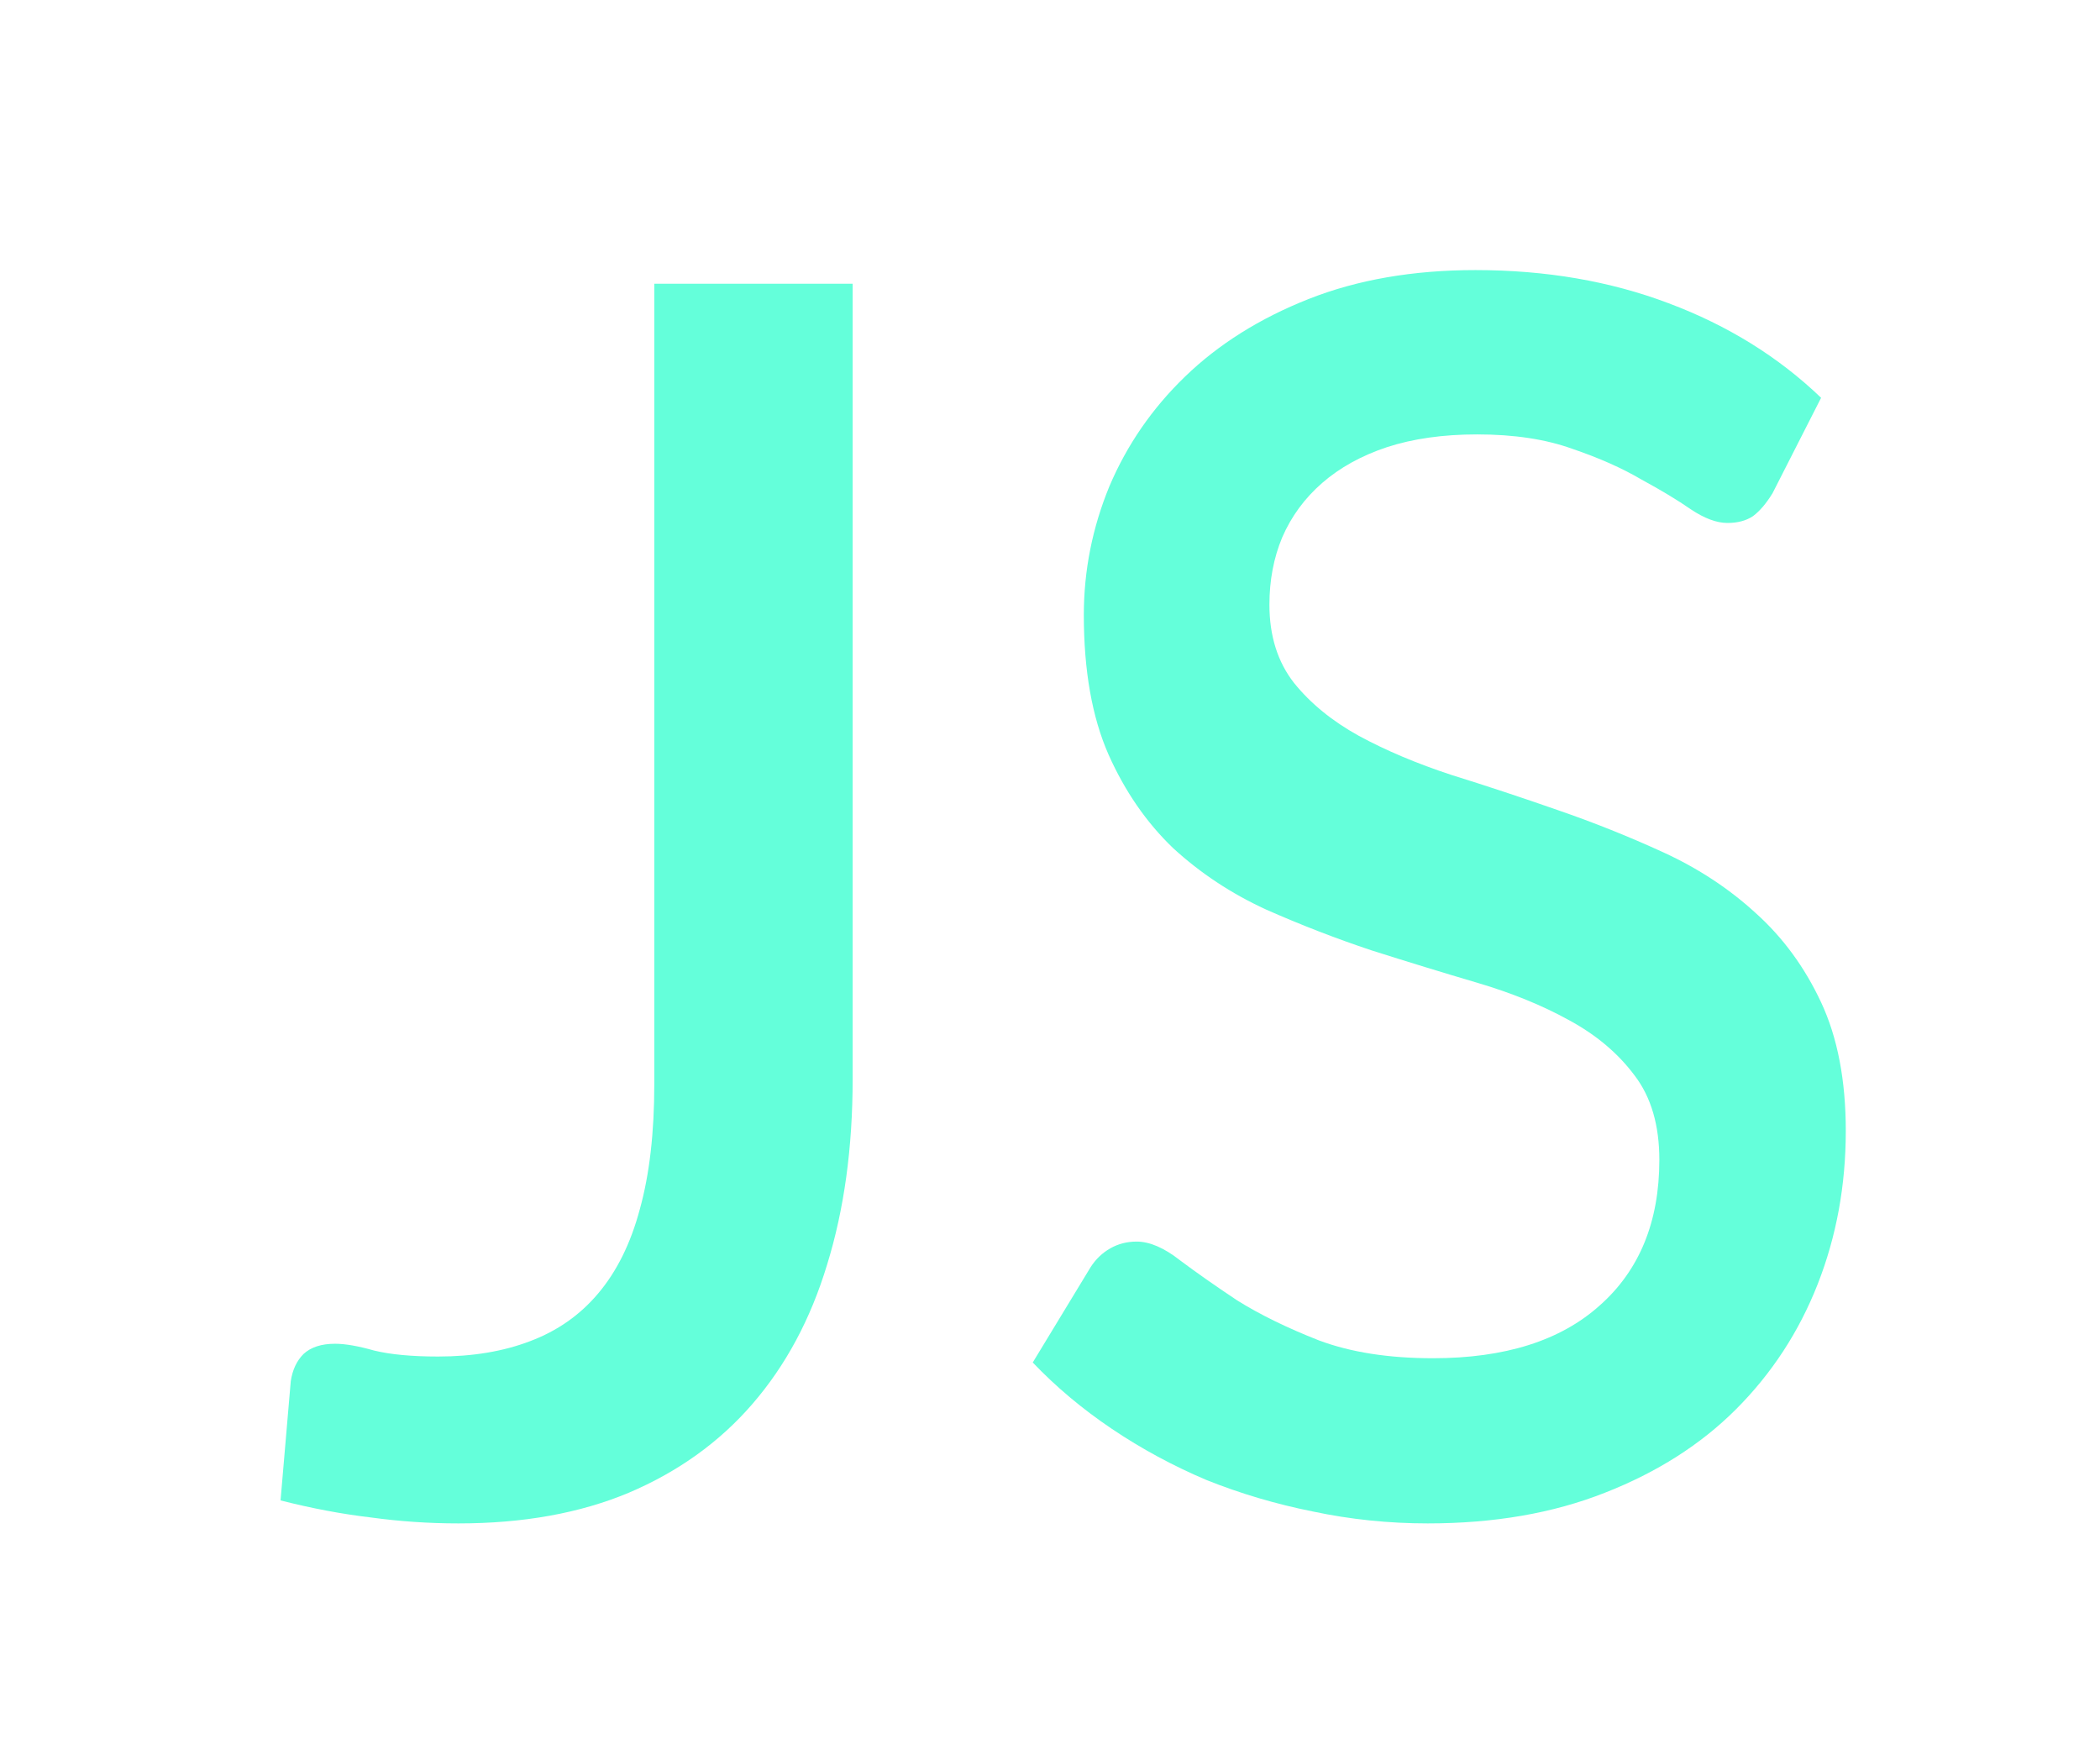
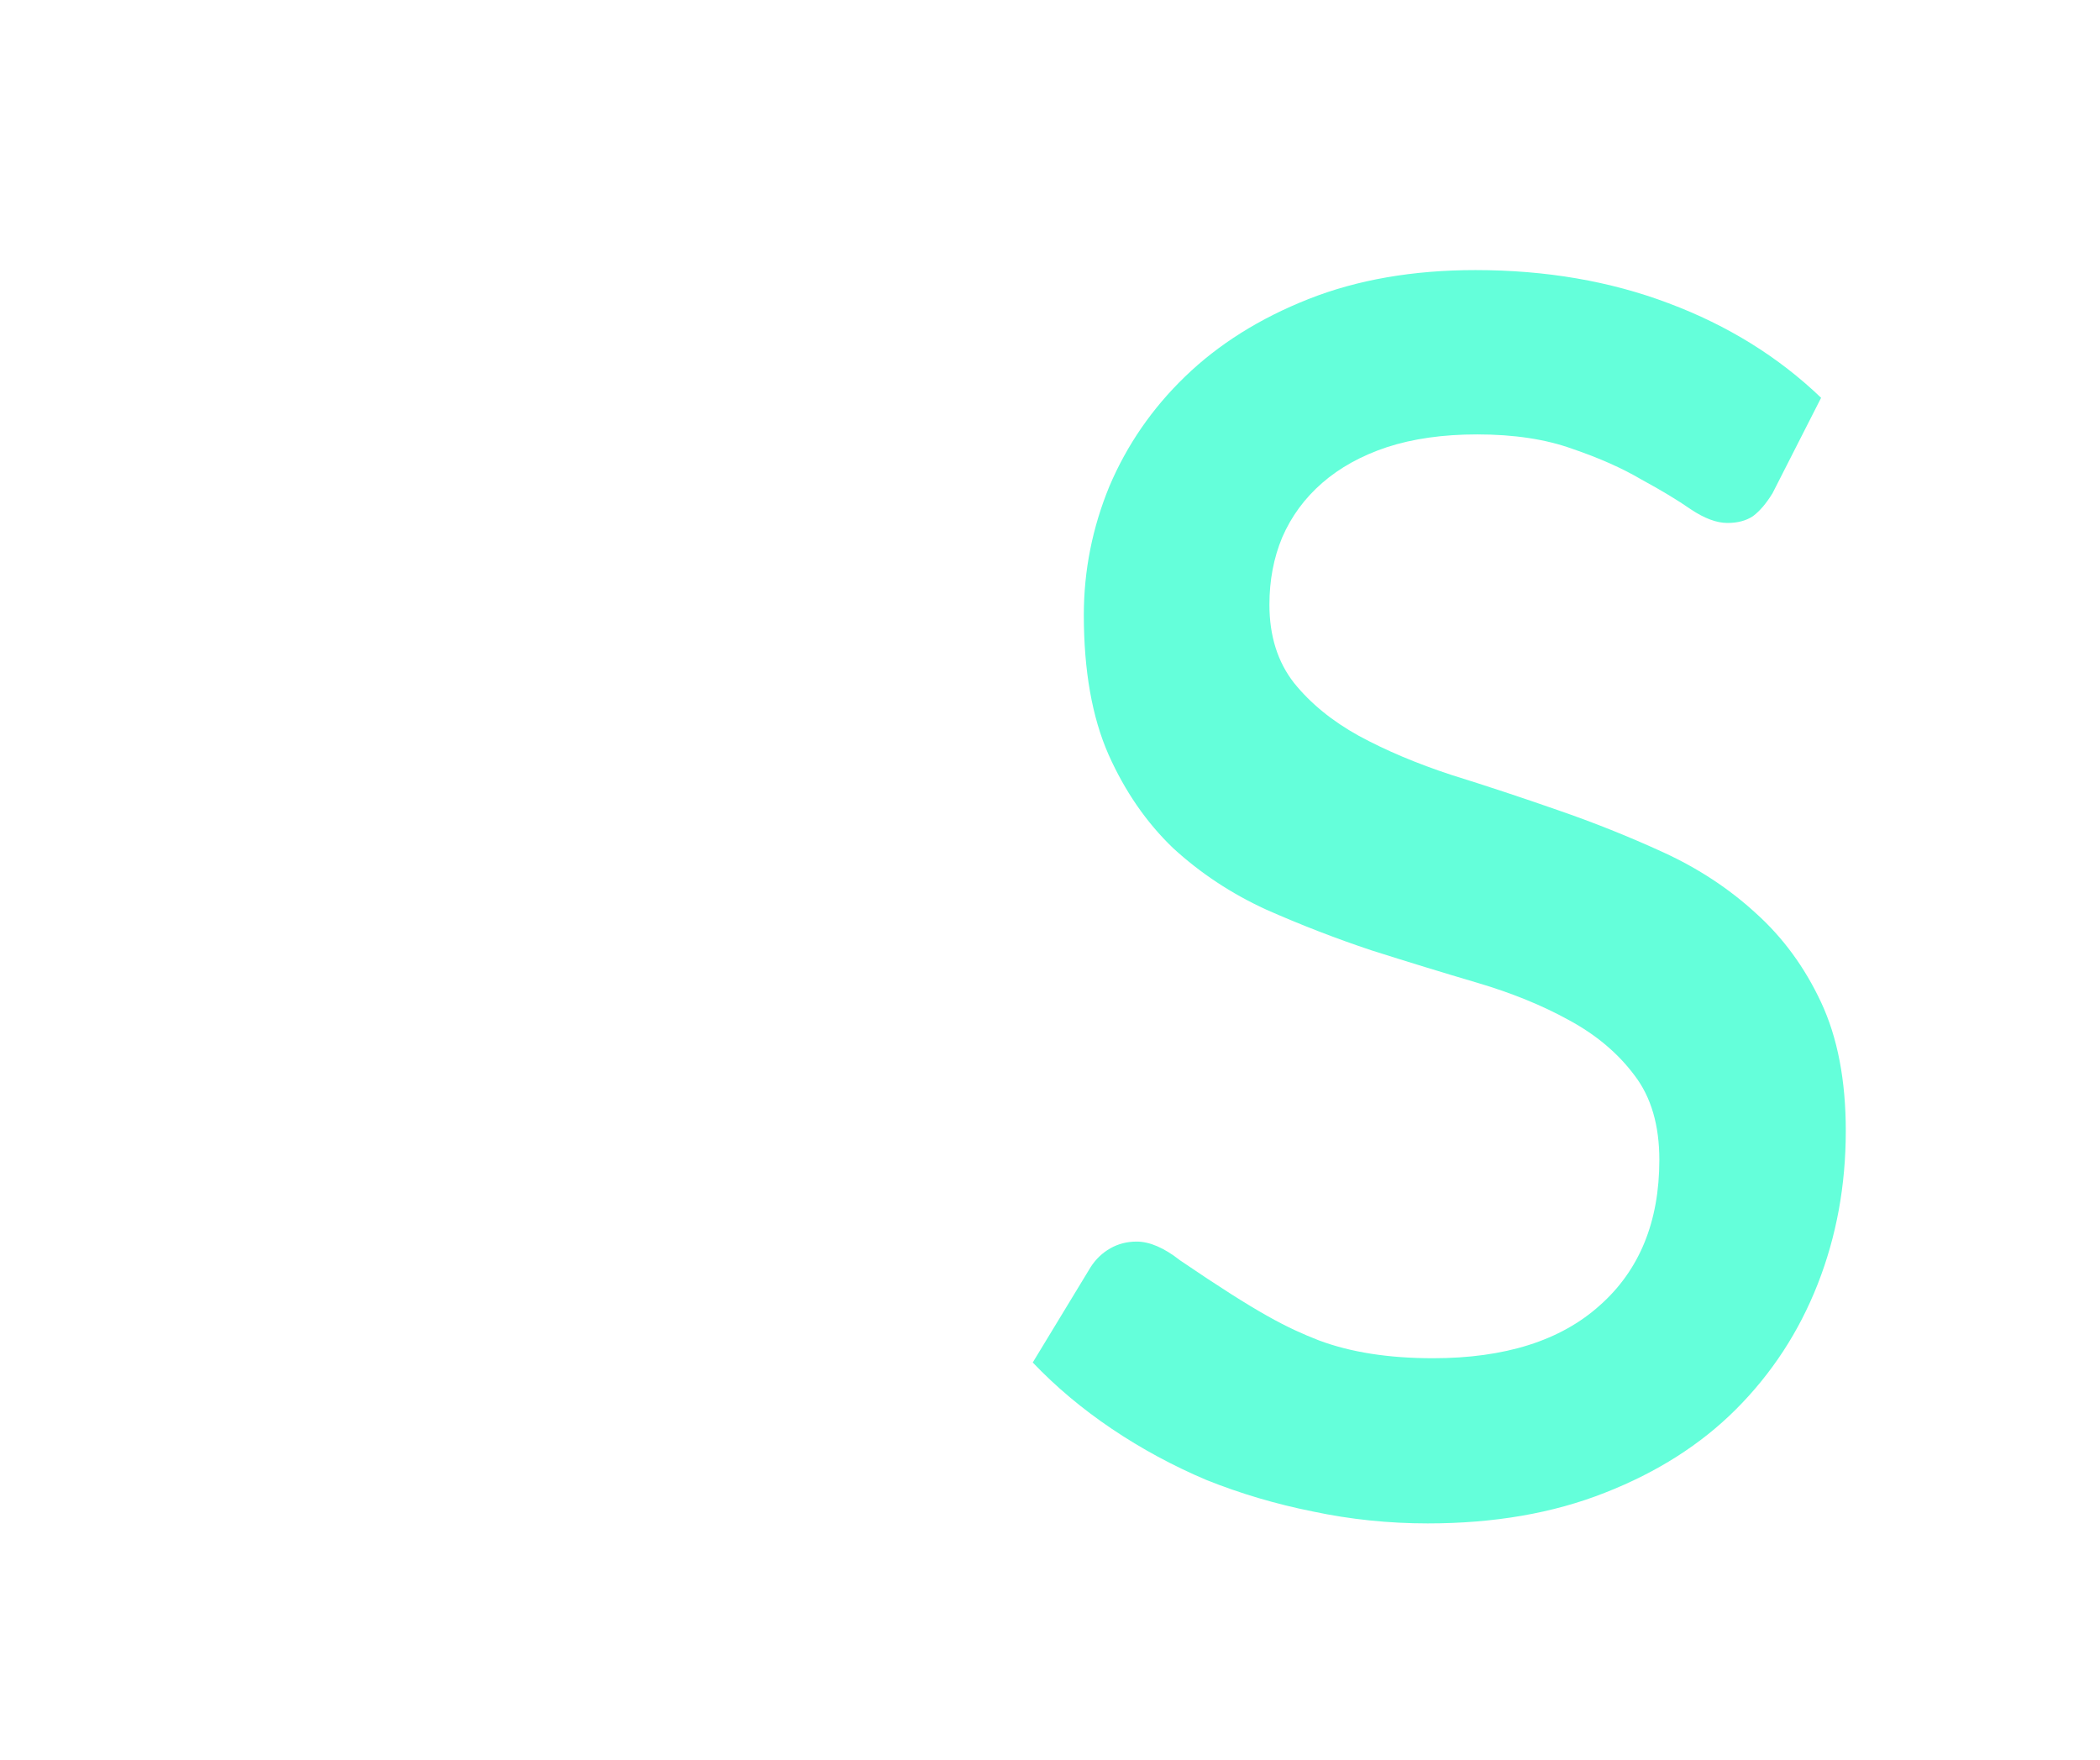
<svg xmlns="http://www.w3.org/2000/svg" width="37" height="31" viewBox="0 0 37 31" fill="none">
  <g filter="url(#filter0_d)">
-     <path d="M15.023 15.008C15.023 16.218 14.873 17.308 14.573 18.278C14.283 19.238 13.843 20.058 13.253 20.738C12.673 21.408 11.948 21.928 11.078 22.298C10.218 22.658 9.218 22.838 8.078 22.838C7.558 22.838 7.043 22.803 6.533 22.733C6.023 22.673 5.493 22.573 4.943 22.433L5.123 20.333C5.153 20.133 5.228 19.973 5.348 19.853C5.478 19.733 5.663 19.673 5.903 19.673C6.083 19.673 6.313 19.713 6.593 19.793C6.883 19.863 7.258 19.898 7.718 19.898C8.328 19.898 8.868 19.808 9.338 19.628C9.818 19.448 10.218 19.168 10.538 18.788C10.868 18.398 11.113 17.903 11.273 17.303C11.443 16.693 11.528 15.958 11.528 15.098V0.998H15.023V15.008Z" fill="#64FFDA" />
-     <path d="M31.231 4.688C31.121 4.868 31.006 5.003 30.886 5.093C30.766 5.173 30.616 5.213 30.436 5.213C30.246 5.213 30.031 5.133 29.791 4.973C29.561 4.813 29.271 4.638 28.921 4.448C28.581 4.248 28.176 4.068 27.706 3.908C27.236 3.738 26.676 3.653 26.026 3.653C25.426 3.653 24.896 3.728 24.436 3.878C23.986 4.028 23.606 4.238 23.296 4.508C22.986 4.778 22.751 5.098 22.591 5.468C22.441 5.828 22.366 6.223 22.366 6.653C22.366 7.203 22.511 7.663 22.801 8.033C23.091 8.393 23.471 8.703 23.941 8.963C24.421 9.223 24.966 9.453 25.576 9.653C26.186 9.843 26.806 10.048 27.436 10.268C28.076 10.488 28.701 10.738 29.311 11.018C29.921 11.298 30.461 11.653 30.931 12.083C31.411 12.513 31.796 13.038 32.086 13.658C32.376 14.278 32.521 15.033 32.521 15.923C32.521 16.883 32.356 17.783 32.026 18.623C31.696 19.463 31.216 20.198 30.586 20.828C29.966 21.448 29.196 21.938 28.276 22.298C27.366 22.658 26.326 22.838 25.156 22.838C24.466 22.838 23.791 22.768 23.131 22.628C22.481 22.498 21.856 22.313 21.256 22.073C20.666 21.823 20.111 21.523 19.591 21.173C19.071 20.823 18.606 20.433 18.196 20.003L19.216 18.323C19.306 18.183 19.421 18.073 19.561 17.993C19.701 17.913 19.856 17.873 20.026 17.873C20.256 17.873 20.511 17.983 20.791 18.203C21.071 18.413 21.406 18.648 21.796 18.908C22.196 19.158 22.676 19.393 23.236 19.613C23.796 19.823 24.466 19.928 25.246 19.928C26.516 19.928 27.496 19.618 28.186 18.998C28.886 18.378 29.236 17.523 29.236 16.433C29.236 15.823 29.091 15.328 28.801 14.948C28.511 14.558 28.126 14.233 27.646 13.973C27.176 13.713 26.636 13.493 26.026 13.313C25.416 13.133 24.796 12.943 24.166 12.743C23.536 12.533 22.916 12.293 22.306 12.023C21.696 11.743 21.151 11.383 20.671 10.943C20.201 10.493 19.821 9.943 19.531 9.293C19.241 8.633 19.096 7.813 19.096 6.833C19.096 6.053 19.246 5.298 19.546 4.568C19.856 3.838 20.301 3.193 20.881 2.633C21.471 2.063 22.196 1.608 23.056 1.268C23.916 0.928 24.896 0.758 25.996 0.758C27.236 0.758 28.371 0.953 29.401 1.343C30.441 1.733 31.336 2.288 32.086 3.008L31.231 4.688Z" fill="#64FFDA" />
+     <path d="M31.231 4.688C31.121 4.868 31.006 5.003 30.886 5.093C30.766 5.173 30.616 5.213 30.436 5.213C30.246 5.213 30.031 5.133 29.791 4.973C29.561 4.813 29.271 4.638 28.921 4.448C28.581 4.248 28.176 4.068 27.706 3.908C27.236 3.738 26.676 3.653 26.026 3.653C25.426 3.653 24.896 3.728 24.436 3.878C23.986 4.028 23.606 4.238 23.296 4.508C22.986 4.778 22.751 5.098 22.591 5.468C22.441 5.828 22.366 6.223 22.366 6.653C22.366 7.203 22.511 7.663 22.801 8.033C23.091 8.393 23.471 8.703 23.941 8.963C24.421 9.223 24.966 9.453 25.576 9.653C26.186 9.843 26.806 10.048 27.436 10.268C28.076 10.488 28.701 10.738 29.311 11.018C29.921 11.298 30.461 11.653 30.931 12.083C31.411 12.513 31.796 13.038 32.086 13.658C32.376 14.278 32.521 15.033 32.521 15.923C32.521 16.883 32.356 17.783 32.026 18.623C31.696 19.463 31.216 20.198 30.586 20.828C29.966 21.448 29.196 21.938 28.276 22.298C27.366 22.658 26.326 22.838 25.156 22.838C24.466 22.838 23.791 22.768 23.131 22.628C22.481 22.498 21.856 22.313 21.256 22.073C20.666 21.823 20.111 21.523 19.591 21.173C19.071 20.823 18.606 20.433 18.196 20.003L19.216 18.323C19.306 18.183 19.421 18.073 19.561 17.993C19.701 17.913 19.856 17.873 20.026 17.873C20.256 17.873 20.511 17.983 20.791 18.203C22.196 19.158 22.676 19.393 23.236 19.613C23.796 19.823 24.466 19.928 25.246 19.928C26.516 19.928 27.496 19.618 28.186 18.998C28.886 18.378 29.236 17.523 29.236 16.433C29.236 15.823 29.091 15.328 28.801 14.948C28.511 14.558 28.126 14.233 27.646 13.973C27.176 13.713 26.636 13.493 26.026 13.313C25.416 13.133 24.796 12.943 24.166 12.743C23.536 12.533 22.916 12.293 22.306 12.023C21.696 11.743 21.151 11.383 20.671 10.943C20.201 10.493 19.821 9.943 19.531 9.293C19.241 8.633 19.096 7.813 19.096 6.833C19.096 6.053 19.246 5.298 19.546 4.568C19.856 3.838 20.301 3.193 20.881 2.633C21.471 2.063 22.196 1.608 23.056 1.268C23.916 0.928 24.896 0.758 25.996 0.758C27.236 0.758 28.371 0.953 29.401 1.343C30.441 1.733 31.336 2.288 32.086 3.008L31.231 4.688Z" fill="#64FFDA" />
  </g>
  <defs>
    <filter id="filter0_d" x="0.943" y="0.758" width="35.578" height="30.08" filterUnits="userSpaceOnUse" color-interpolation-filters="sRGB">
      <feFlood flood-opacity="0" result="BackgroundImageFix" />
      <feColorMatrix in="SourceAlpha" type="matrix" values="0 0 0 0 0 0 0 0 0 0 0 0 0 0 0 0 0 0 127 0" />
      <feOffset dy="4" />
      <feGaussianBlur stdDeviation="2" />
      <feColorMatrix type="matrix" values="0 0 0 0 0 0 0 0 0 0 0 0 0 0 0 0 0 0 0.25 0" />
      <feBlend mode="normal" in2="BackgroundImageFix" result="effect1_dropShadow" />
      <feBlend mode="normal" in="SourceGraphic" in2="effect1_dropShadow" result="shape" />
    </filter>
  </defs>
</svg>